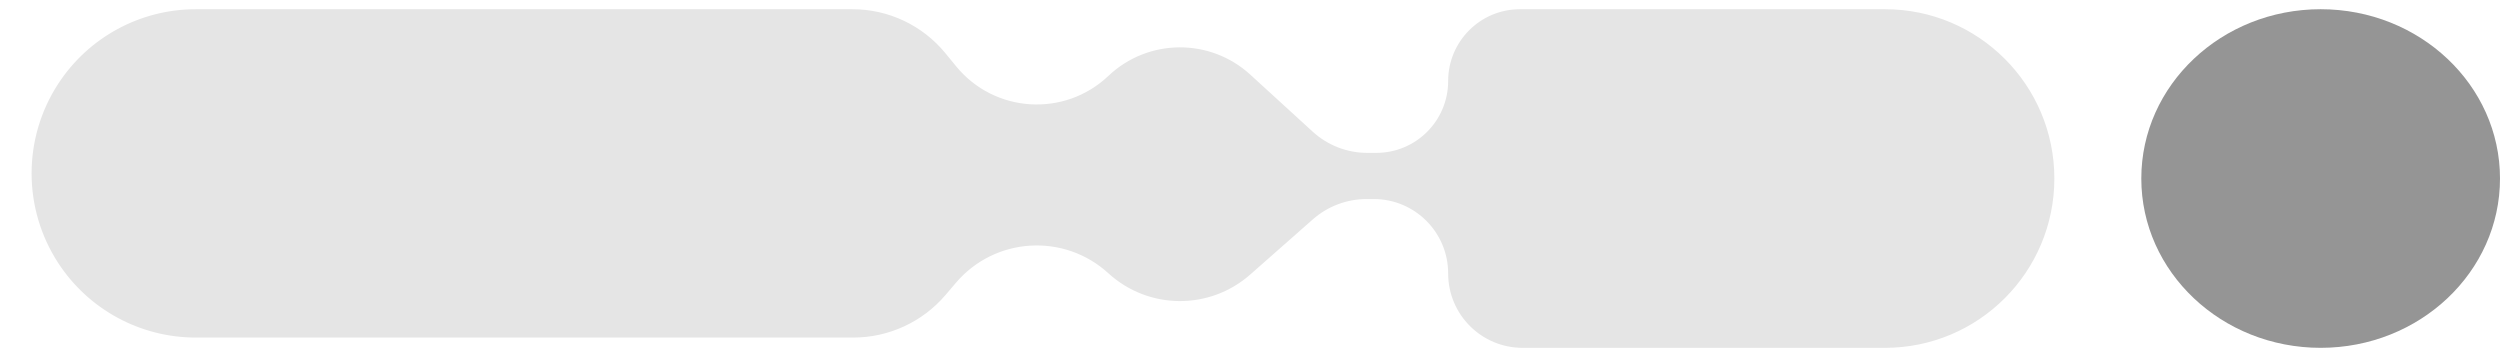
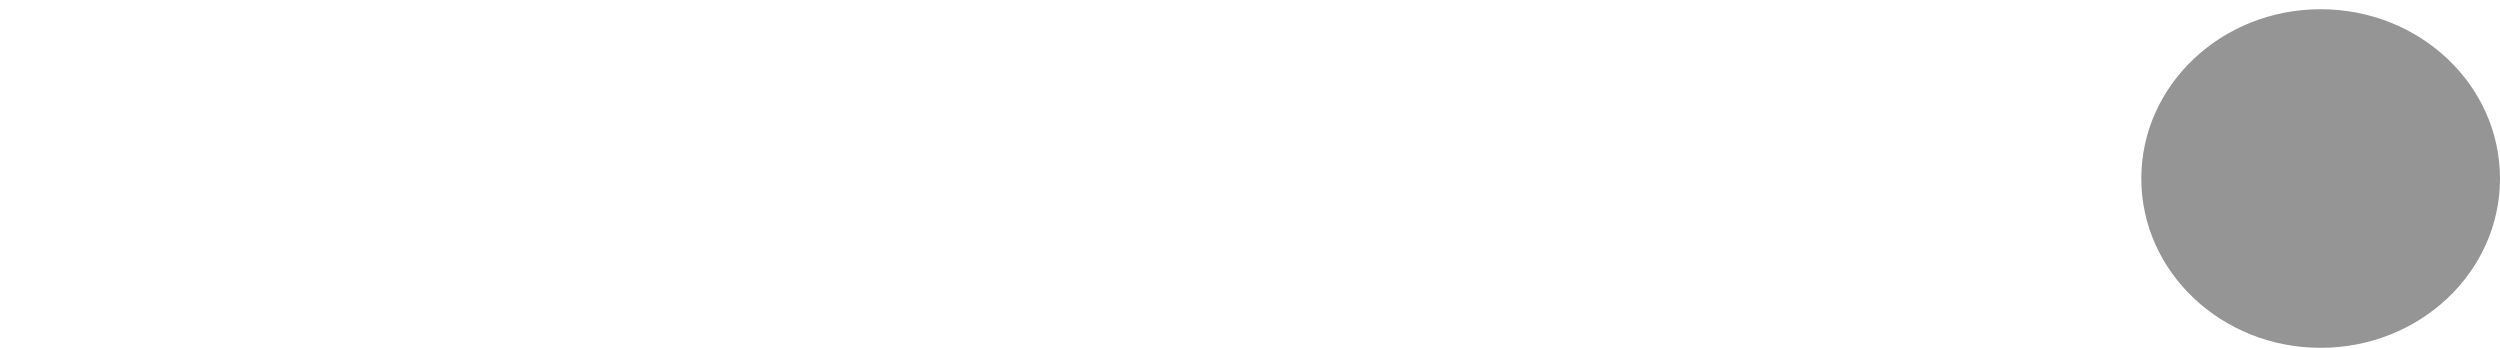
<svg xmlns="http://www.w3.org/2000/svg" width="230" height="32" viewBox="0 0 230 32" fill="none">
-   <path d="M78.429 0.849H18.011C12.897 0.849 8.131 3.436 5.345 7.724C2.094 12.728 2.094 19.177 5.345 24.18C8.131 28.468 12.897 31.056 18.011 31.056H78.495C81.769 31.056 84.879 29.619 87.001 27.125L87.941 26.02C91.525 21.808 97.888 21.409 101.971 25.141C105.653 28.506 111.278 28.557 115.02 25.259L120.777 20.185C122.146 18.978 123.909 18.312 125.734 18.312H126.386C130.165 18.312 133.23 21.376 133.23 25.156C133.23 28.936 136.294 32 140.073 32H173.424C182.027 32 189 25.026 189 16.424C189 7.822 182.027 0.849 173.424 0.849H139.837C136.188 0.849 133.23 3.807 133.23 7.457C133.23 11.106 130.271 14.064 126.622 14.064H125.789C123.932 14.064 122.141 13.369 120.77 12.116L115.026 6.866C111.316 3.475 105.617 3.527 101.97 6.984C97.934 10.81 91.499 10.407 87.971 6.108L86.971 4.889C84.872 2.331 81.738 0.849 78.429 0.849Z" fill="#E5E5E5" />
  <ellipse cx="213.5" cy="16.424" rx="16.5" ry="15.576" fill="#959595" />
</svg>